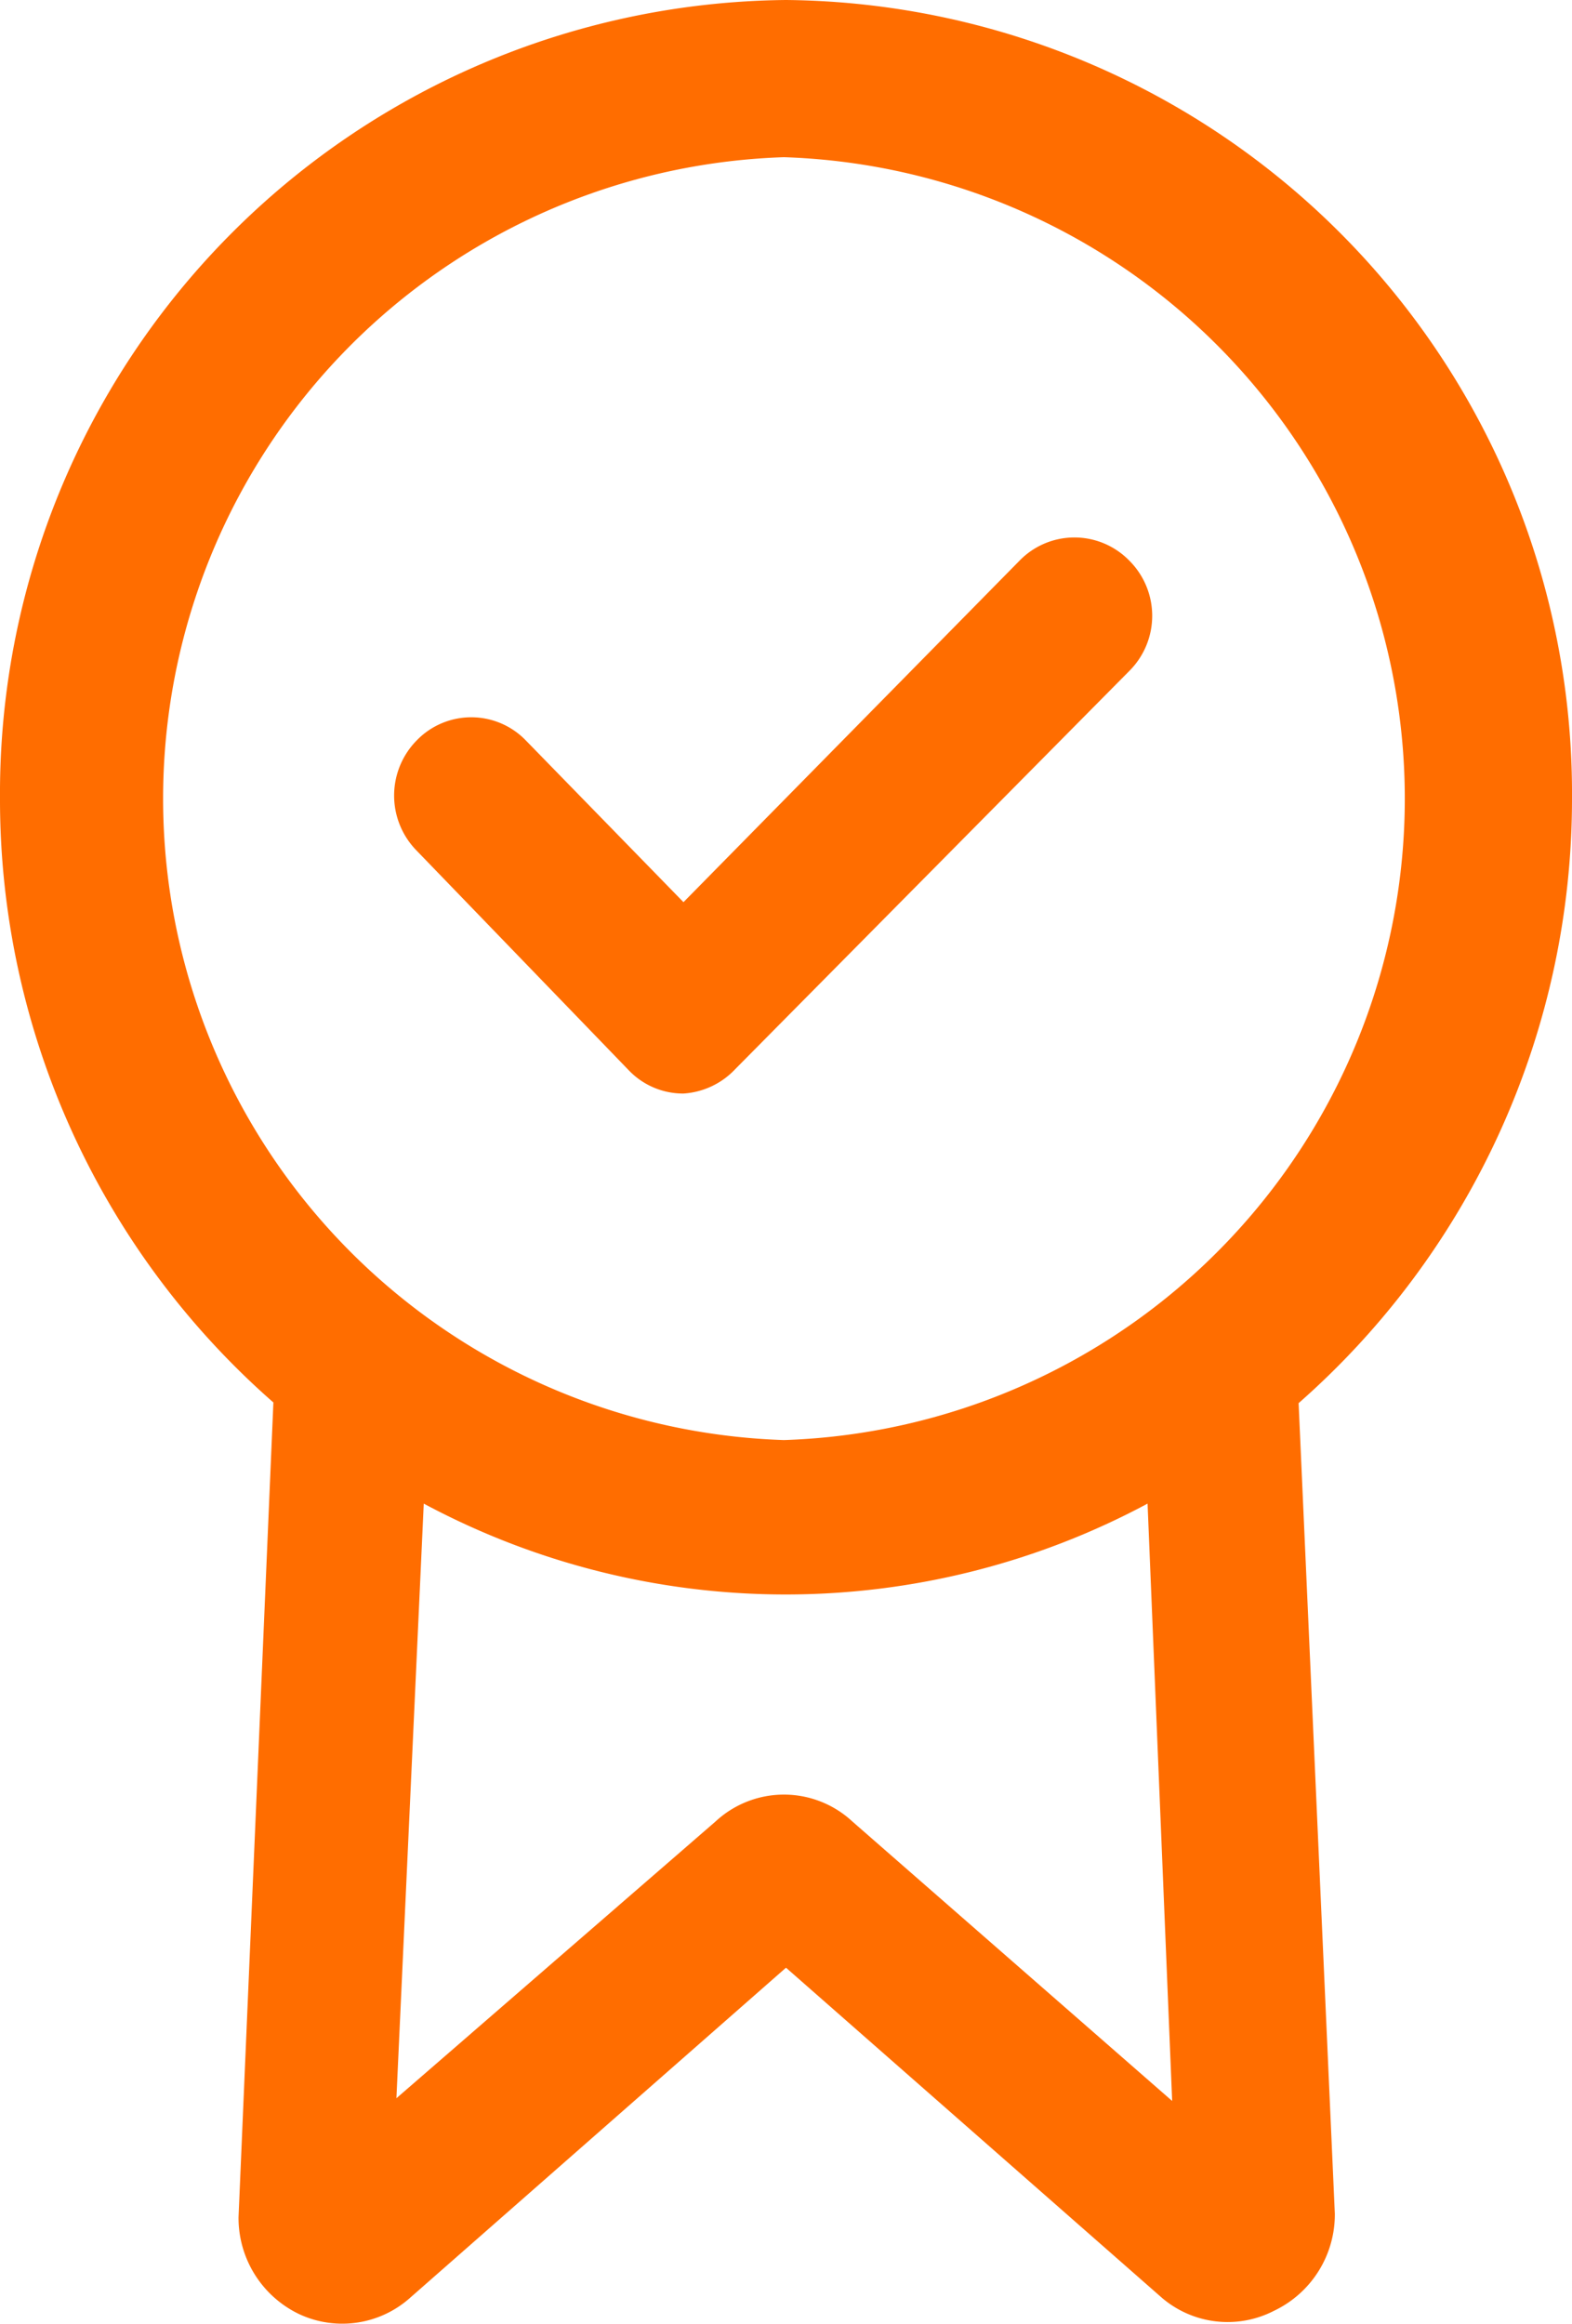
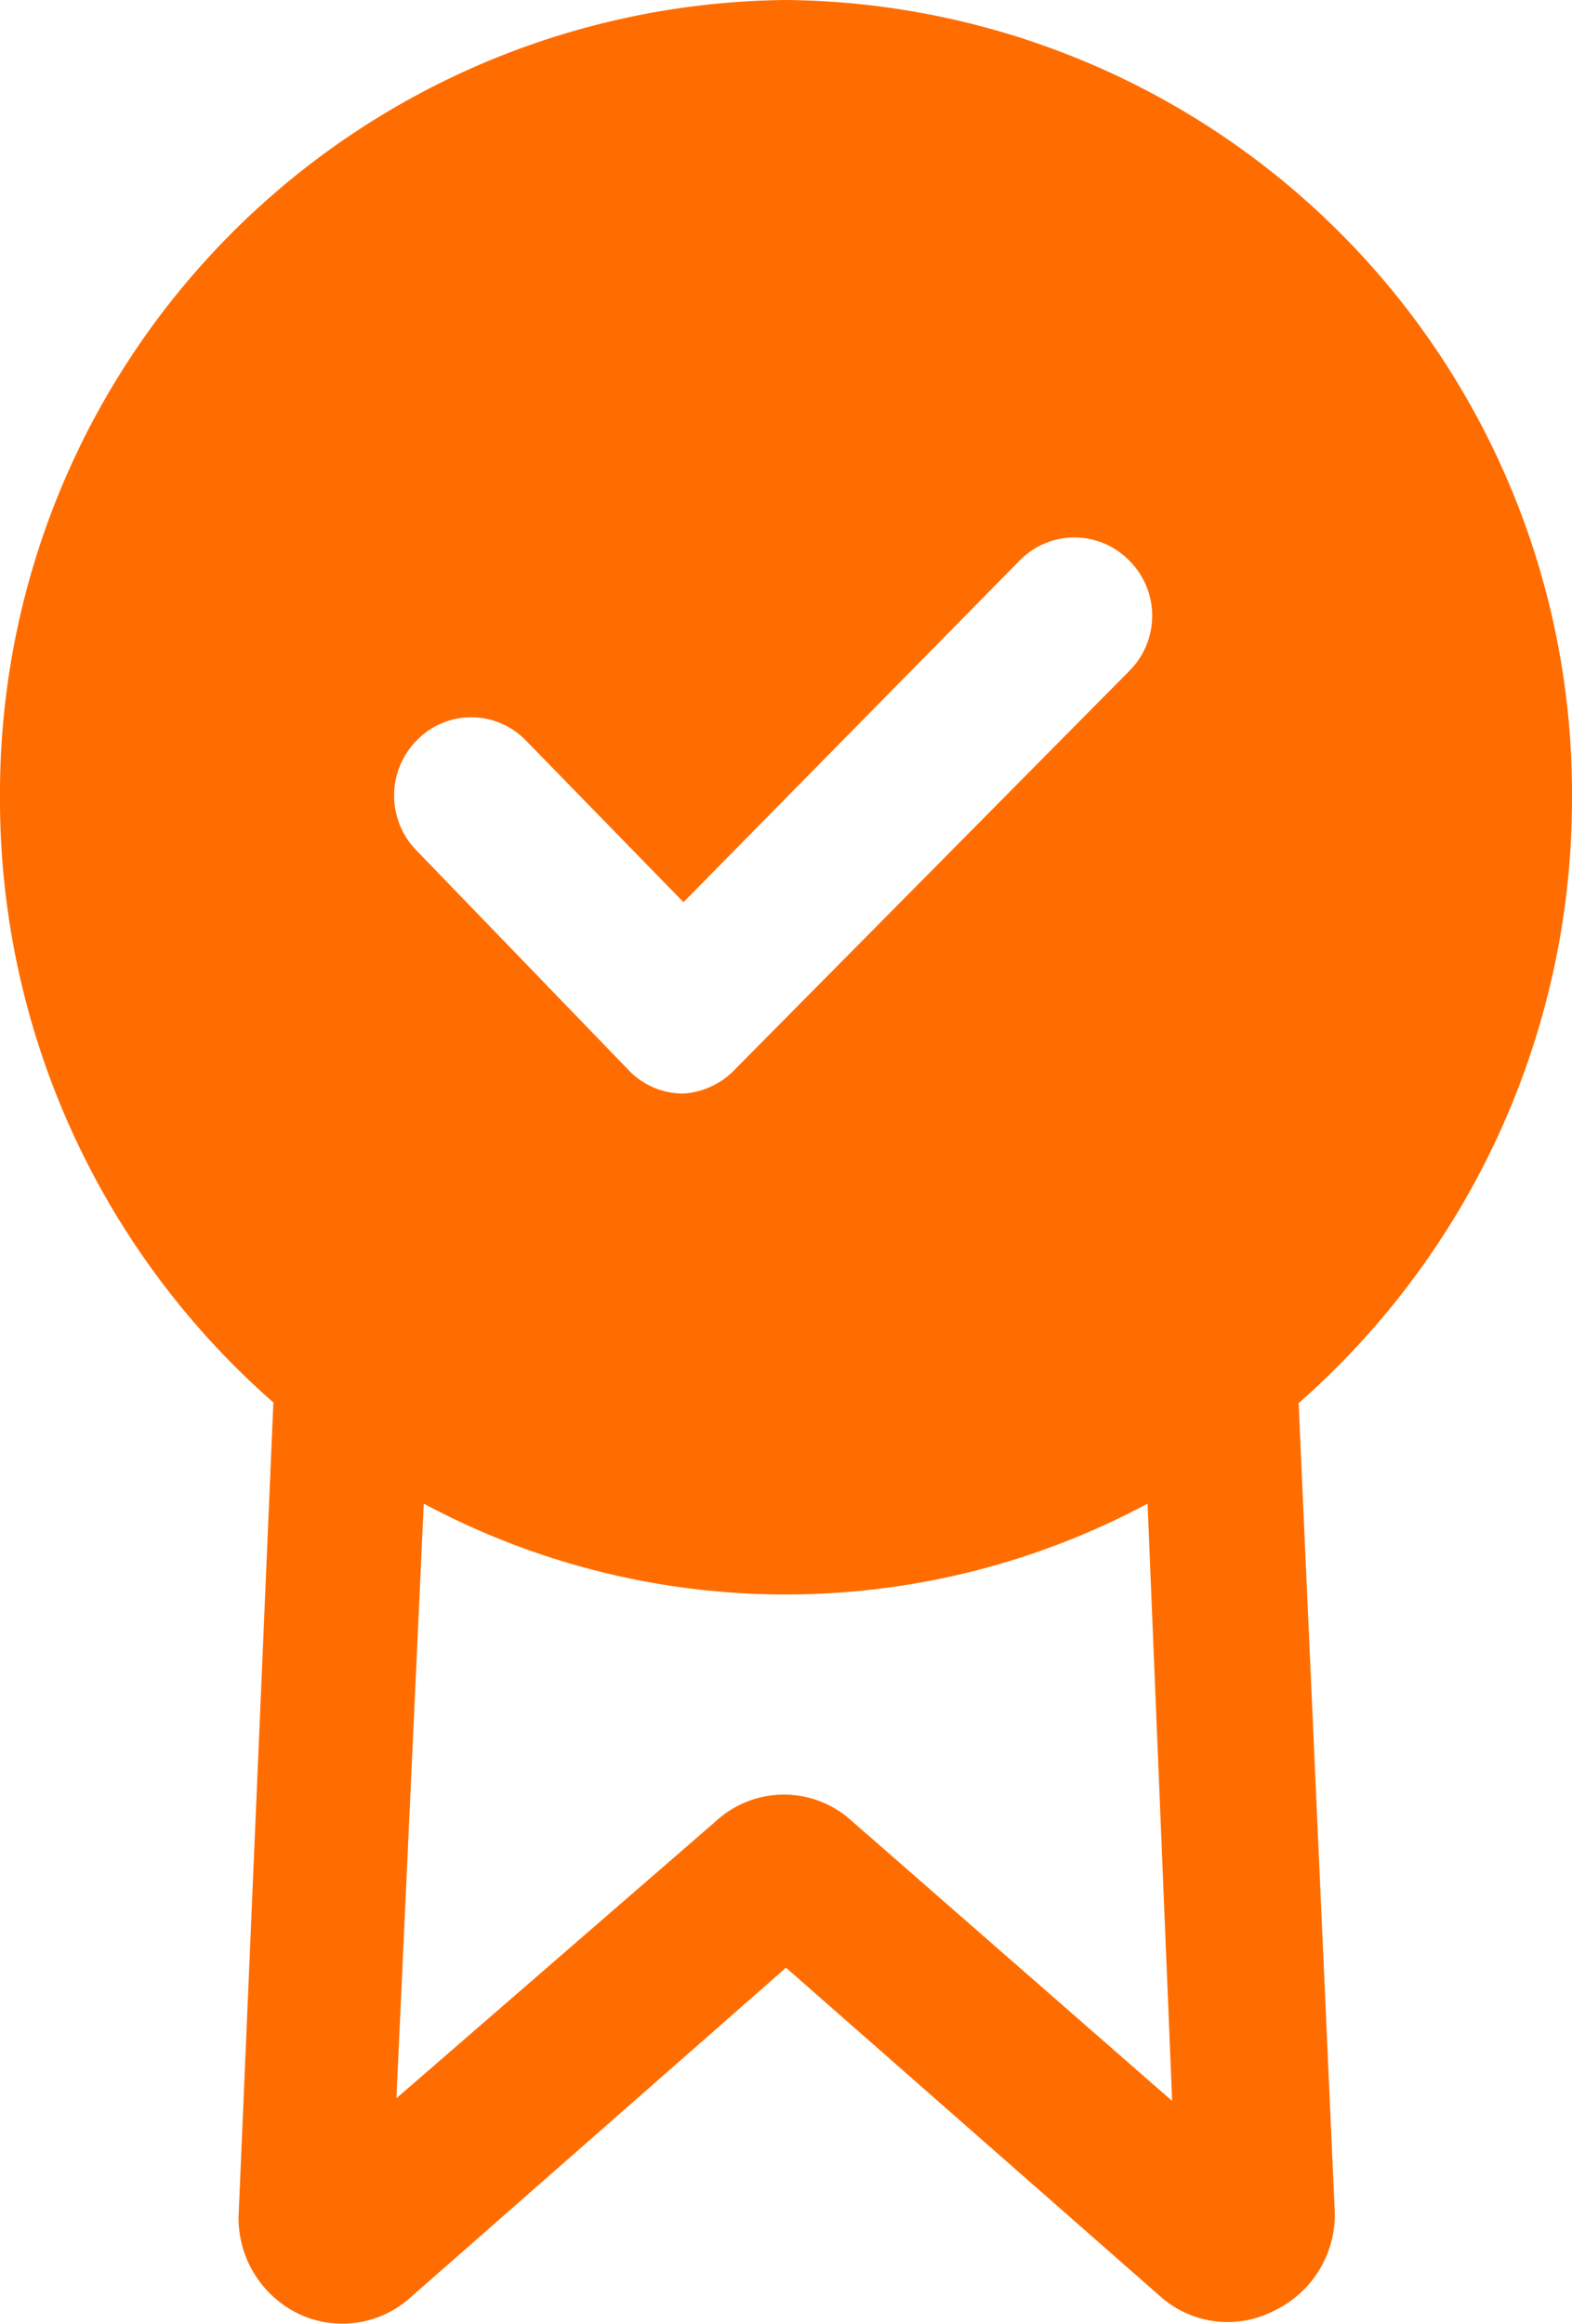
<svg xmlns="http://www.w3.org/2000/svg" width="23" height="34" viewBox="0 0 23 34">
  <defs>
    <style>.cls-1{fill:#ff6d00;fill-rule:evenodd;}</style>
  </defs>
-   <path class="cls-1" d="M19,20.53l.53,11.86v0a1.56,1.56,0,0,1-.89,1.42A1.48,1.48,0,0,1,17,33.62L11.5,28.79,6,33.62a1.49,1.49,0,0,1-1.62.24,1.56,1.56,0,0,1-.89-1.42v0L4,20.52a11.73,11.73,0,0,1-4-8.84A11.61,11.61,0,0,1,11.5,0,11.61,11.61,0,0,1,23,11.68,11.77,11.77,0,0,1,19,20.53Zm-8.53,6.12a1.47,1.47,0,0,1,2,0l4.68,4.09L16.79,22A11.21,11.21,0,0,1,6.2,22l-.4,8.7Zm1-24.35a9.39,9.39,0,0,0,0,18.77,9.39,9.39,0,0,0,0-18.77Zm-.71,13.34A1.14,1.14,0,0,1,10,16h0a1.1,1.1,0,0,1-.8-.34L6.1,12.45a1.15,1.15,0,0,1,0-1.62,1.11,1.11,0,0,1,1.59,0L10,13.2l4.92-5a1.12,1.12,0,0,1,1.6,0,1.14,1.14,0,0,1,0,1.62Z" />
+   <path class="cls-1" d="M19,20.53l.53,11.86v0a1.56,1.56,0,0,1-.89,1.42A1.48,1.48,0,0,1,17,33.62L11.5,28.79,6,33.62a1.49,1.49,0,0,1-1.62.24,1.56,1.56,0,0,1-.89-1.42v0L4,20.52a11.73,11.73,0,0,1-4-8.84A11.61,11.61,0,0,1,11.5,0,11.61,11.61,0,0,1,23,11.68,11.77,11.77,0,0,1,19,20.53Zm-8.53,6.12a1.47,1.47,0,0,1,2,0l4.68,4.09L16.79,22A11.21,11.21,0,0,1,6.2,22l-.4,8.7Zm1-24.35Zm-.71,13.34A1.14,1.14,0,0,1,10,16h0a1.1,1.1,0,0,1-.8-.34L6.1,12.45a1.15,1.15,0,0,1,0-1.62,1.11,1.11,0,0,1,1.59,0L10,13.2l4.92-5a1.12,1.12,0,0,1,1.6,0,1.14,1.14,0,0,1,0,1.62Z" />
</svg>